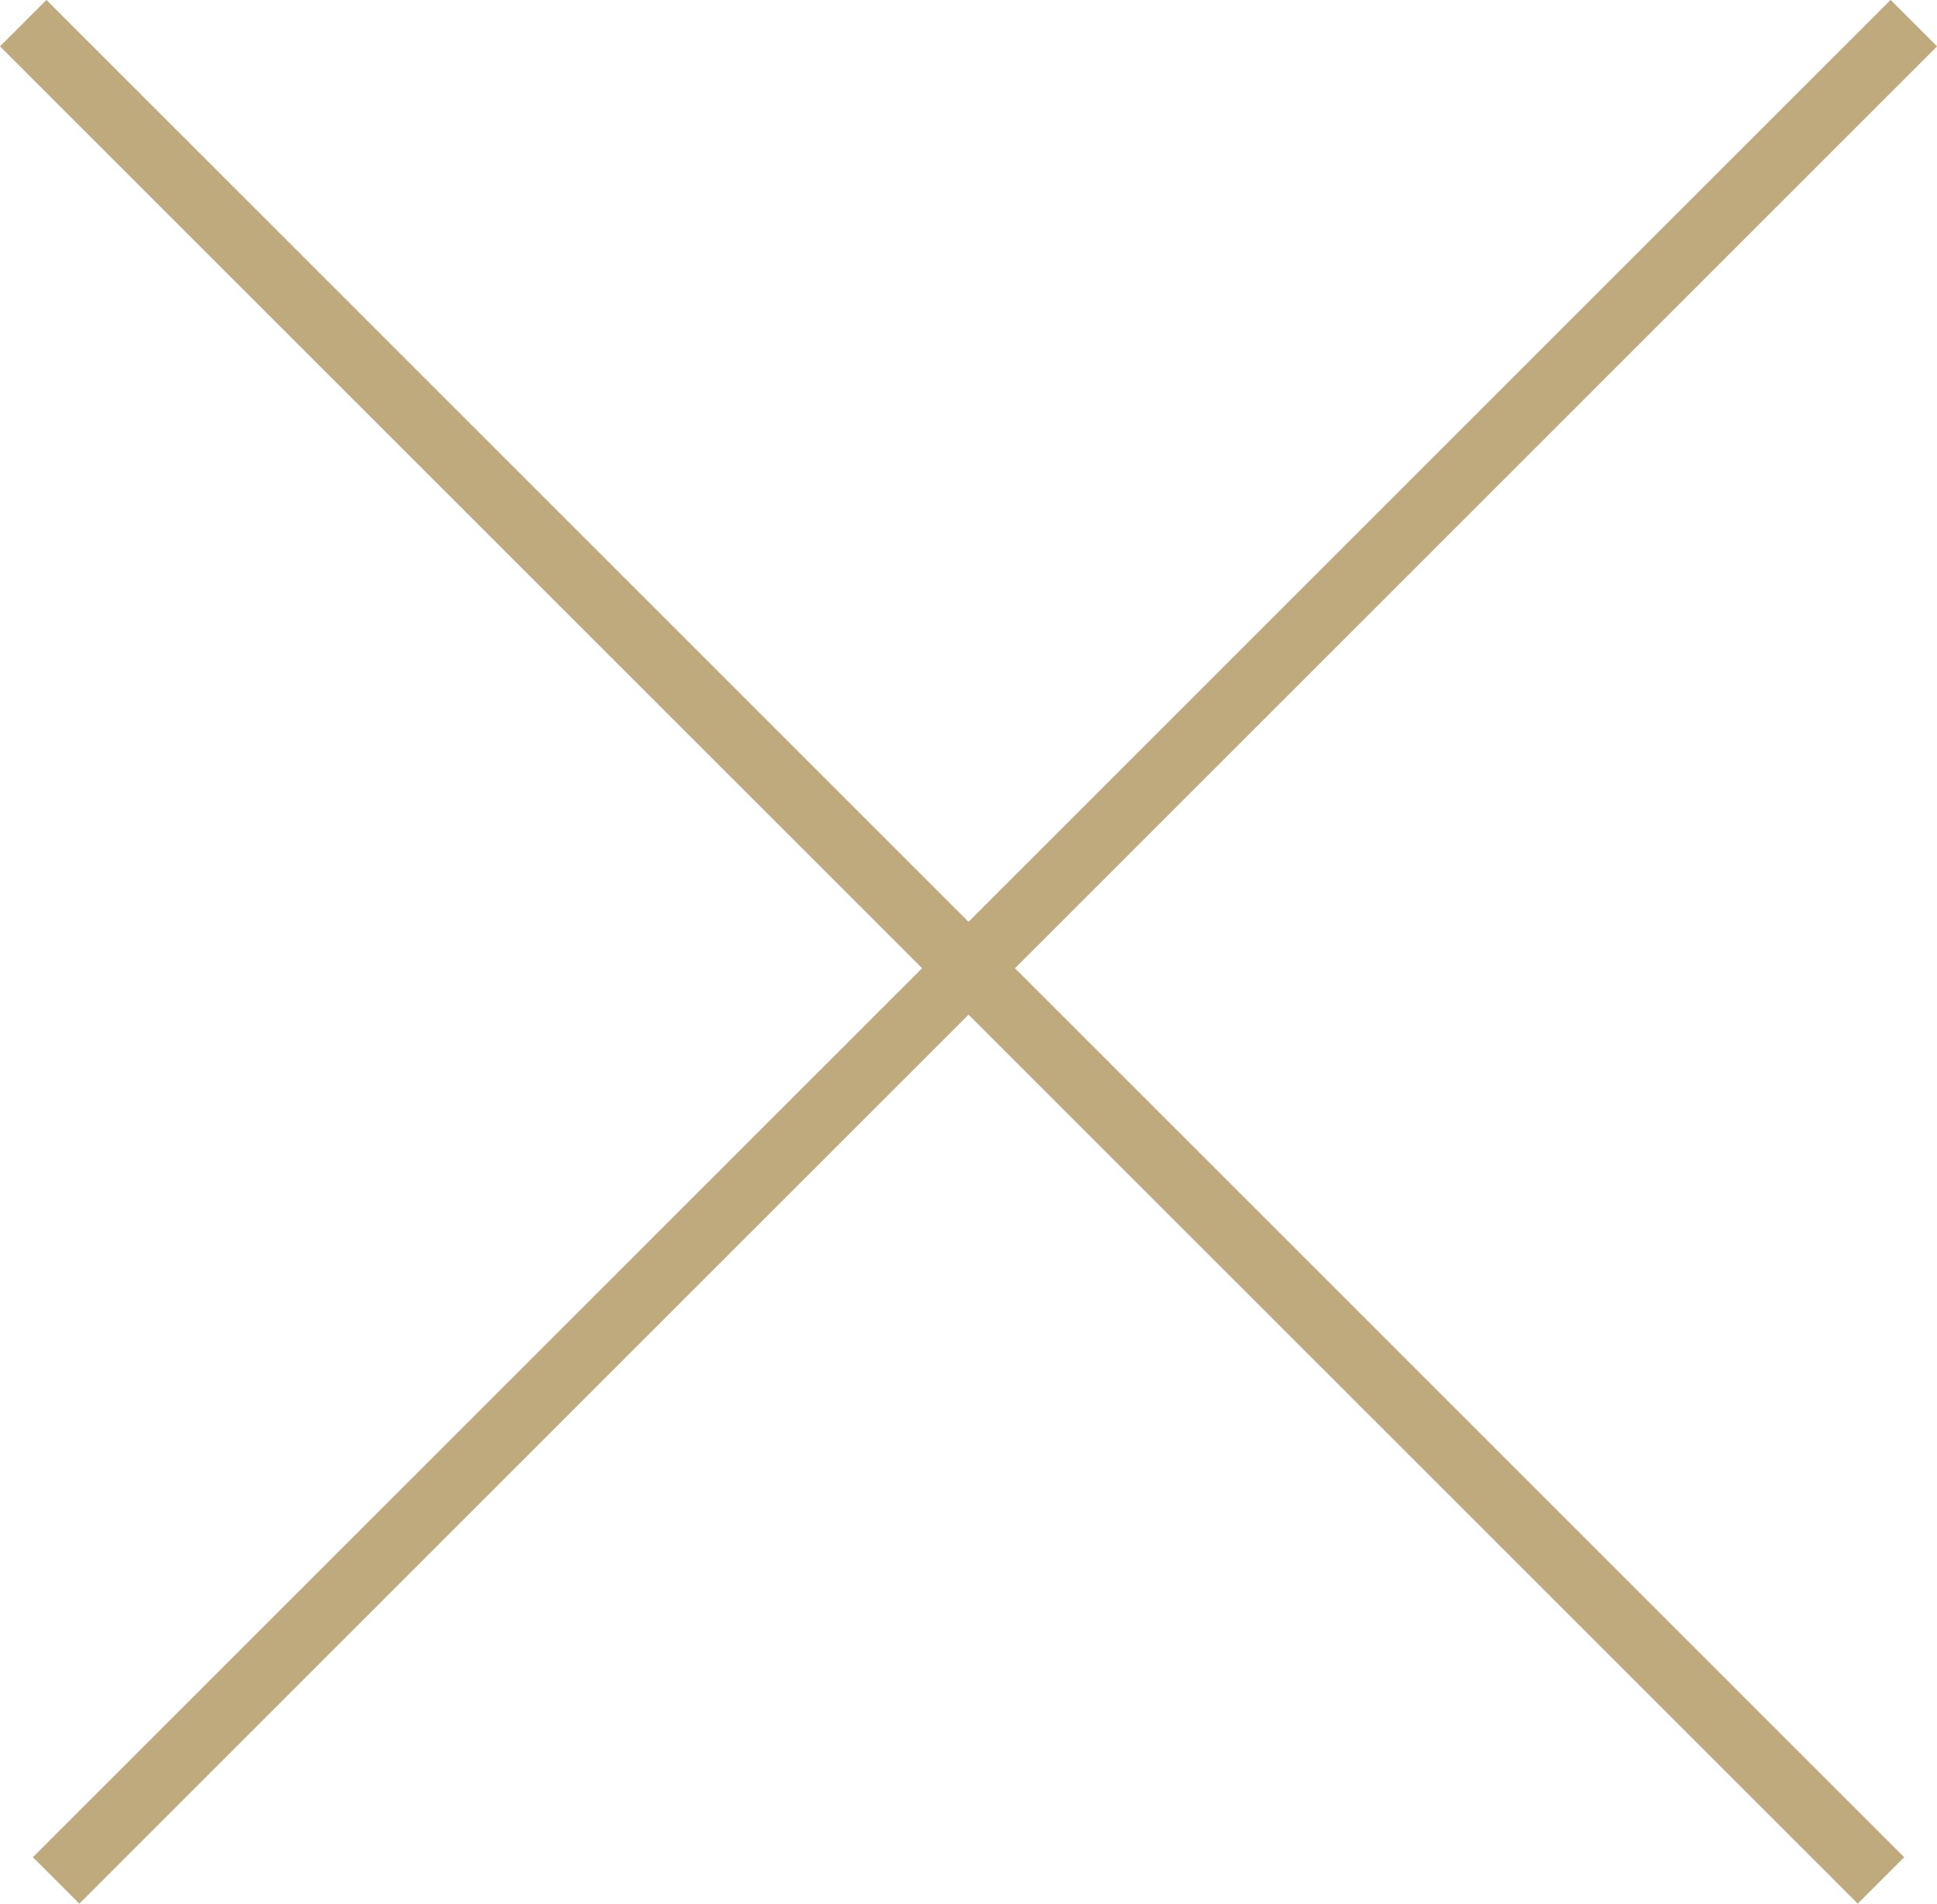
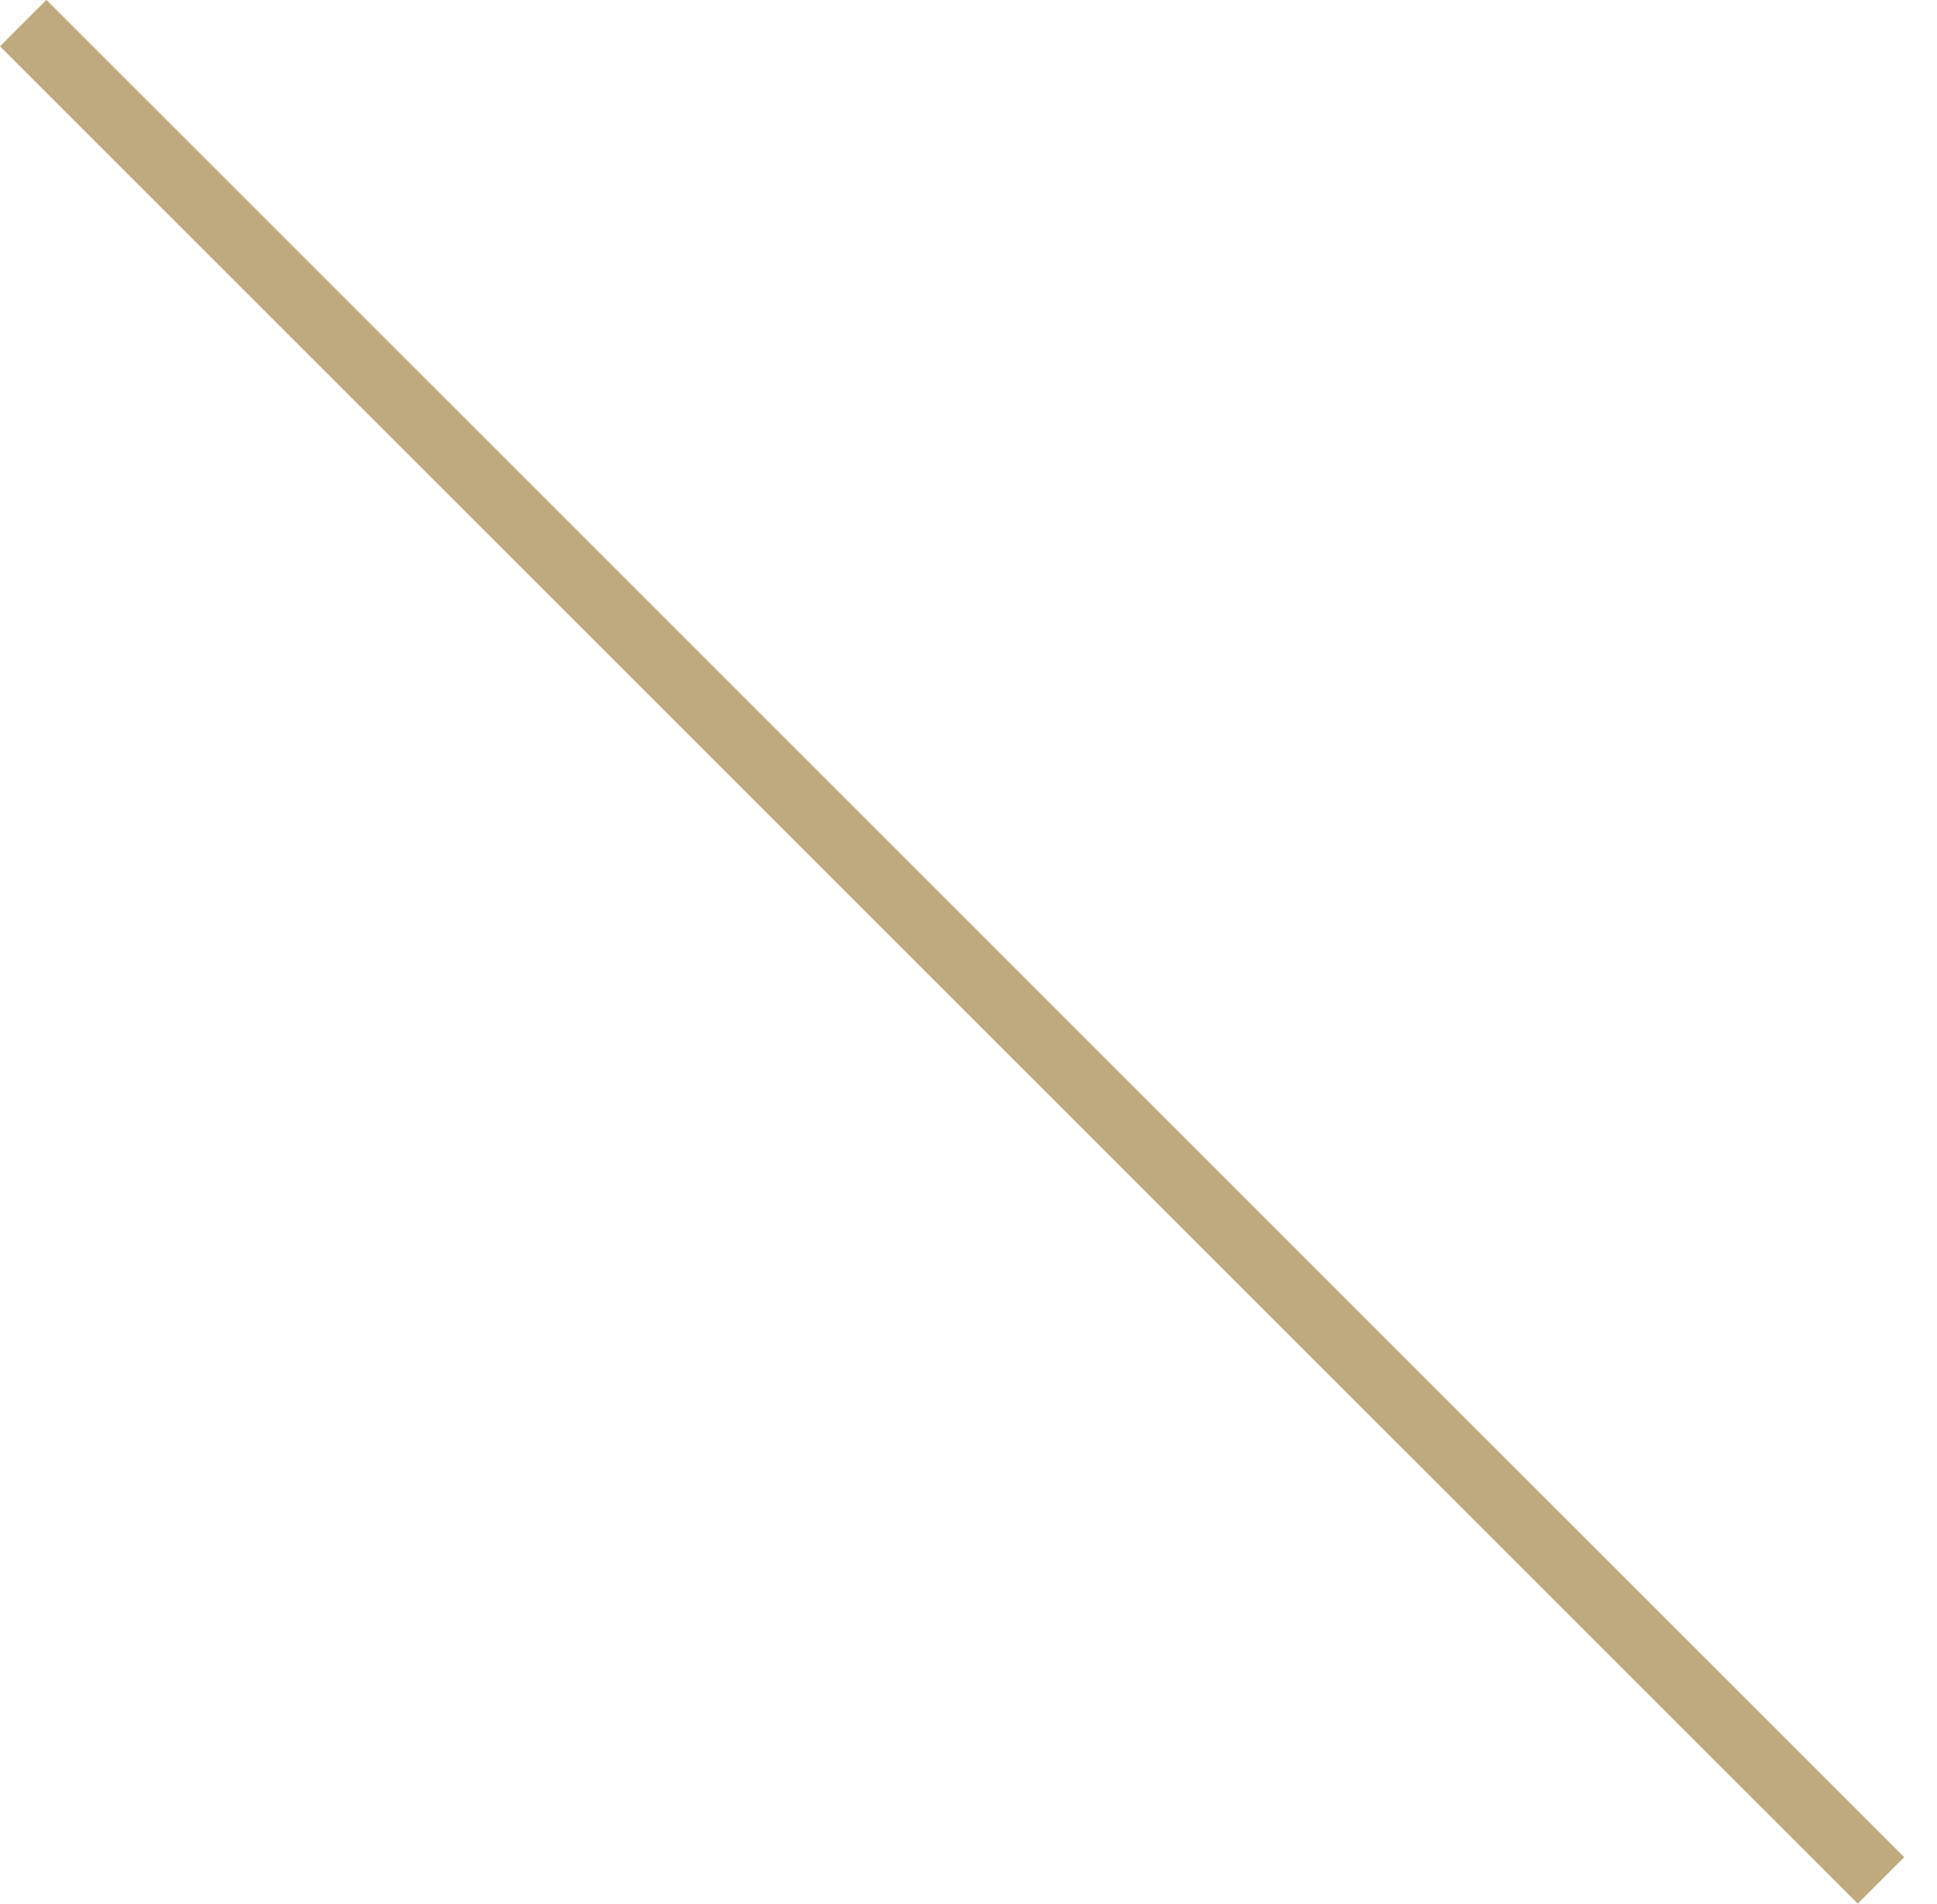
<svg xmlns="http://www.w3.org/2000/svg" width="29.491" height="28.991" viewBox="0 0 29.491 28.991">
  <g id="グループ_603" data-name="グループ 603" transform="translate(-625.504 -3043.505)">
-     <rect id="長方形_3069" data-name="長方形 3069" width="1" height="40" transform="translate(654.289 3043.504) rotate(45)" fill="#bfaa7e" />
    <rect id="長方形_3070" data-name="長方形 3070" width="1" height="40" transform="translate(625.504 3044.211) rotate(-45)" fill="#bfaa7e" />
  </g>
</svg>